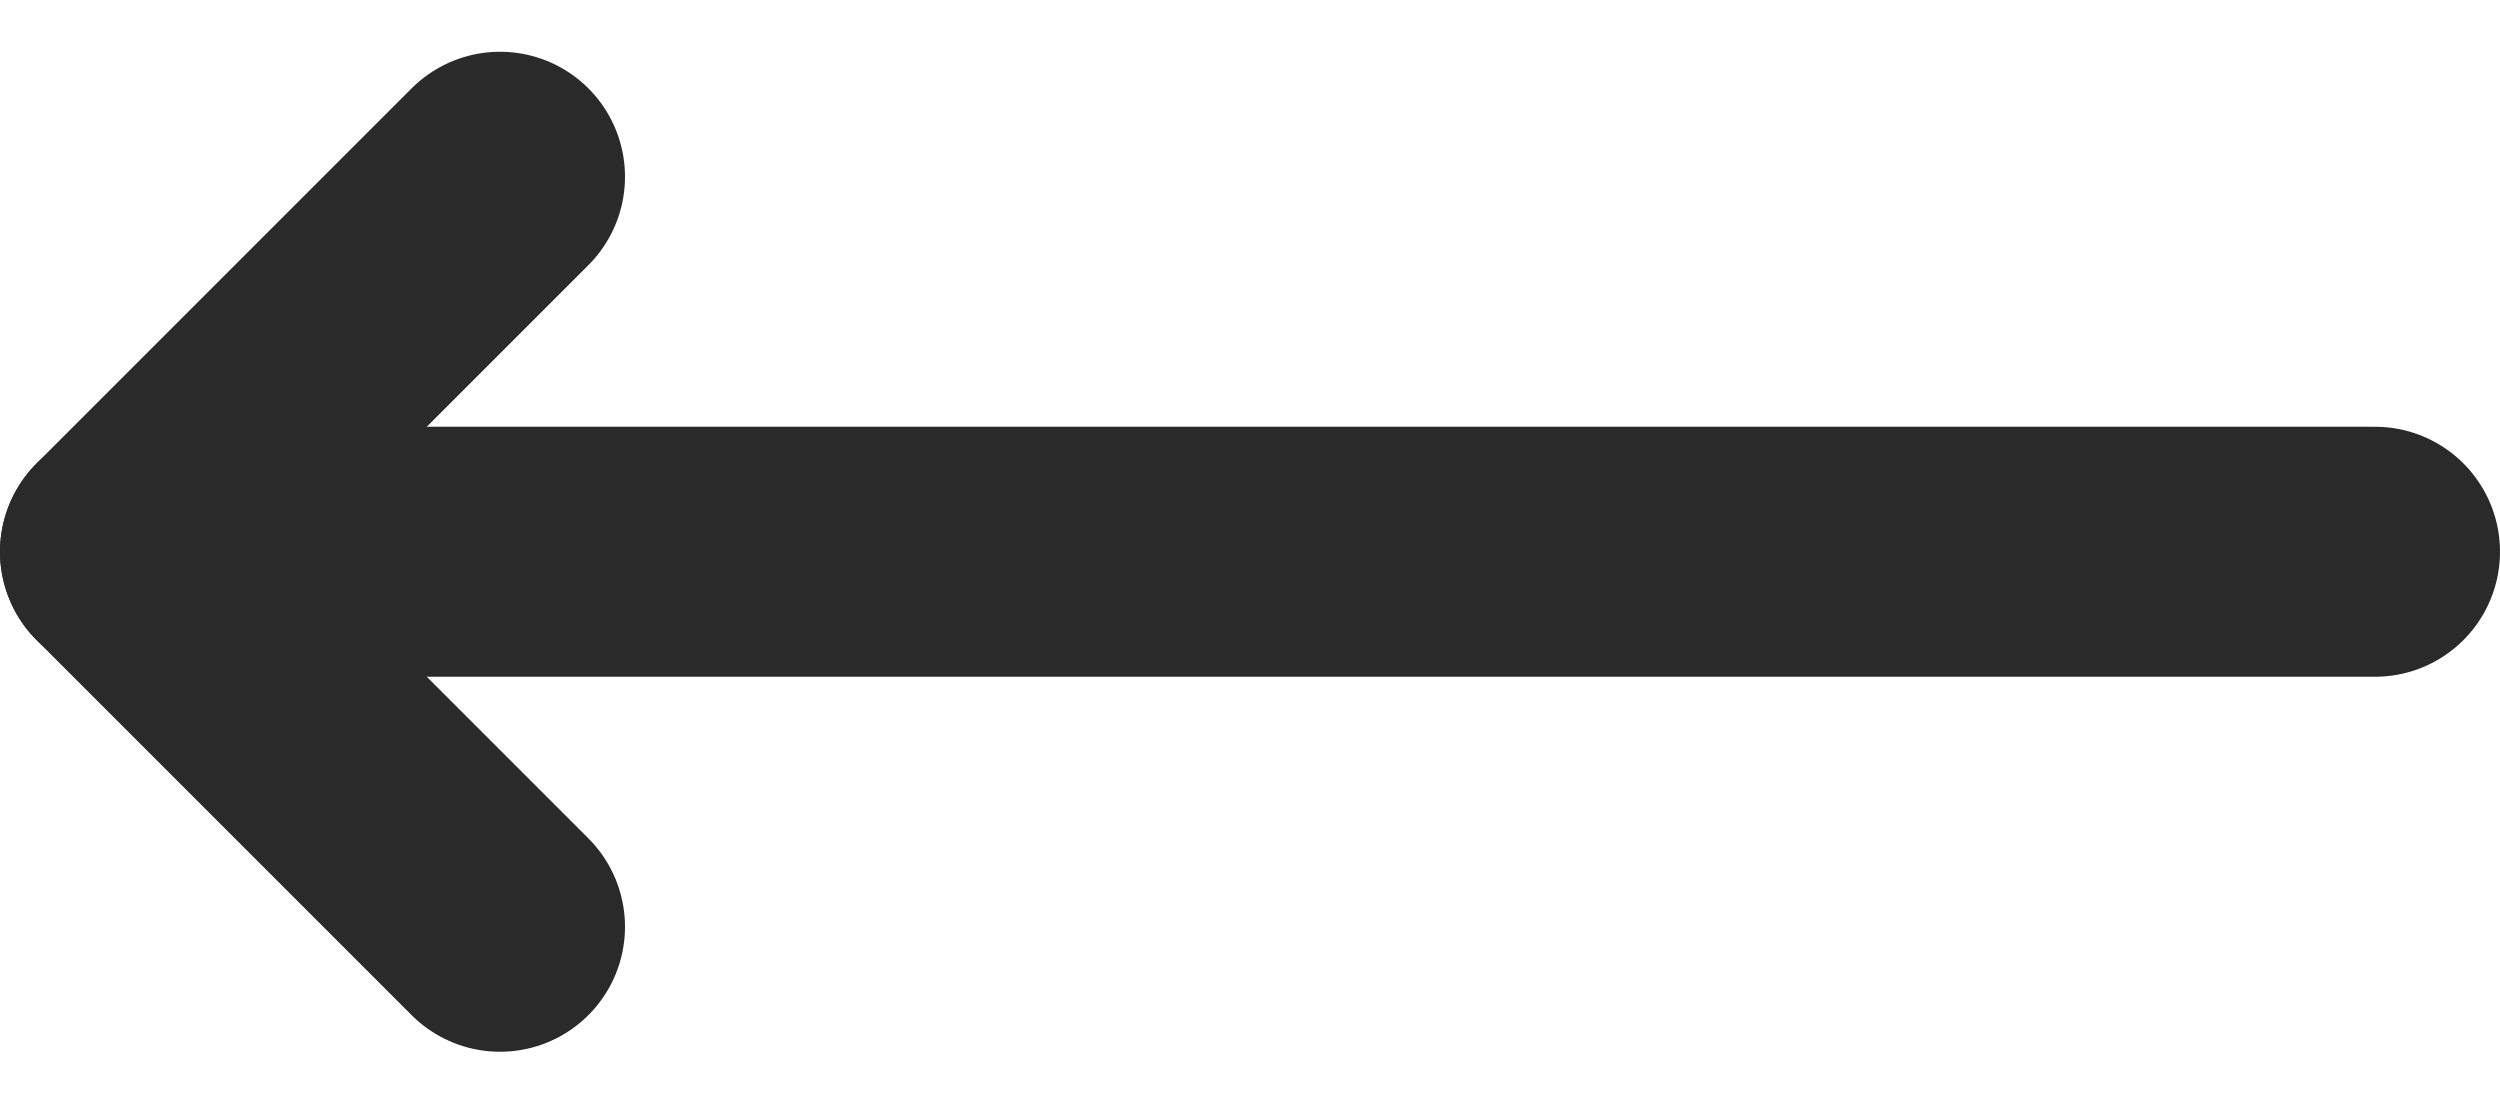
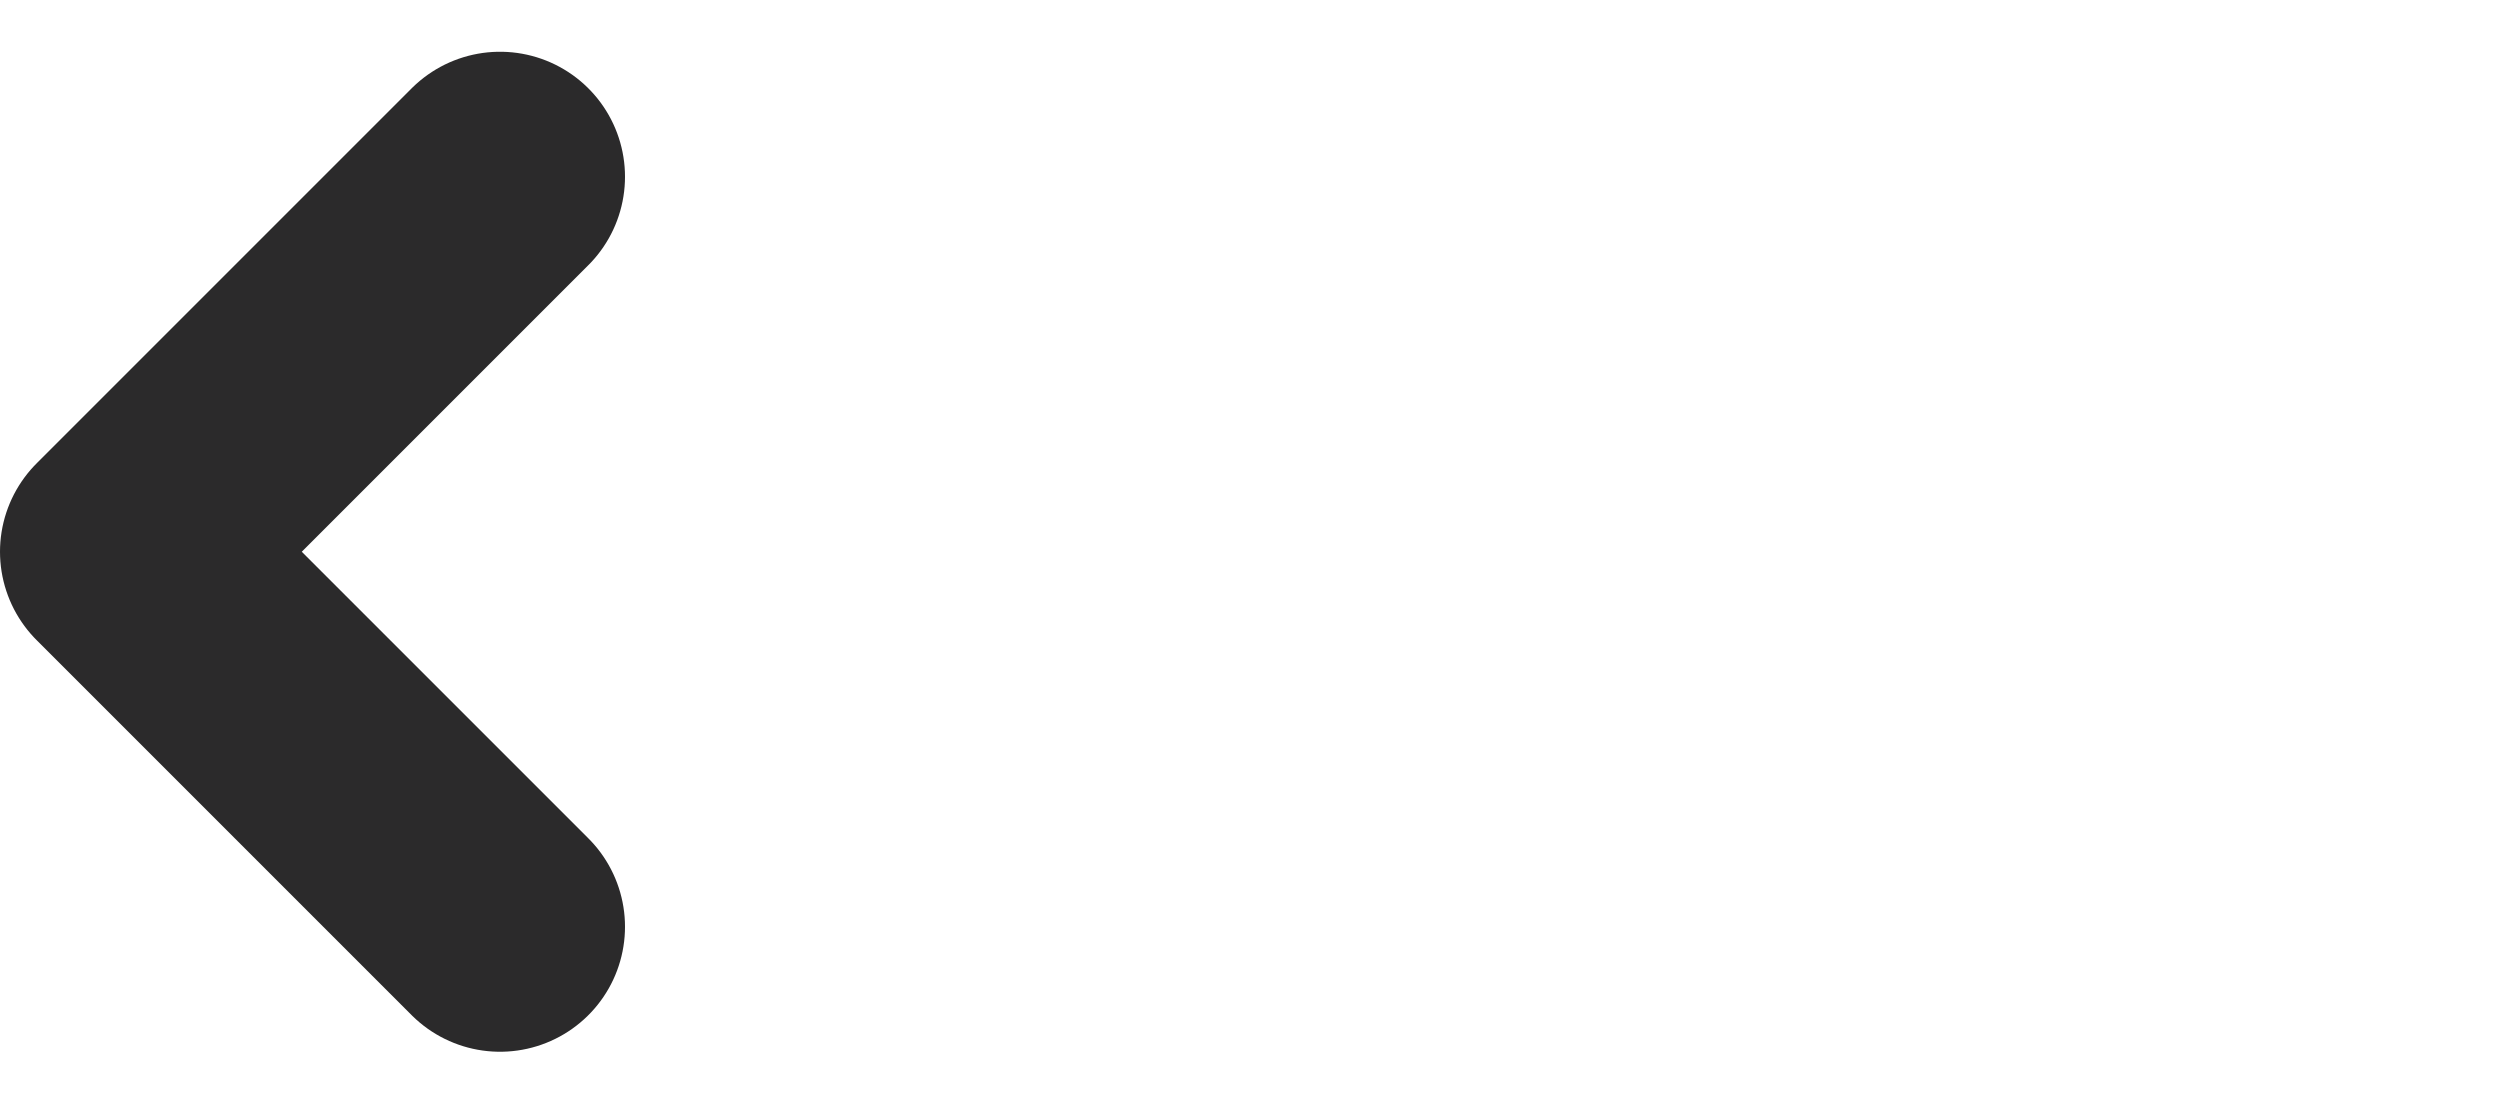
<svg xmlns="http://www.w3.org/2000/svg" width="20" height="8.829" viewBox="0 0 20 8.829">
  <g id="left-arrow-svgrepo-com" transform="translate(-2 -7.586)">
-     <line id="primary" x1="18" transform="translate(3 12)" fill="none" stroke="#2b2a2b" stroke-linecap="round" stroke-linejoin="round" stroke-width="2" />
    <path id="primary-2" data-name="primary" d="M6,9,3,12l3,3" fill="none" stroke="#2b2a2b" stroke-linecap="round" stroke-linejoin="round" stroke-width="2" />
  </g>
</svg>